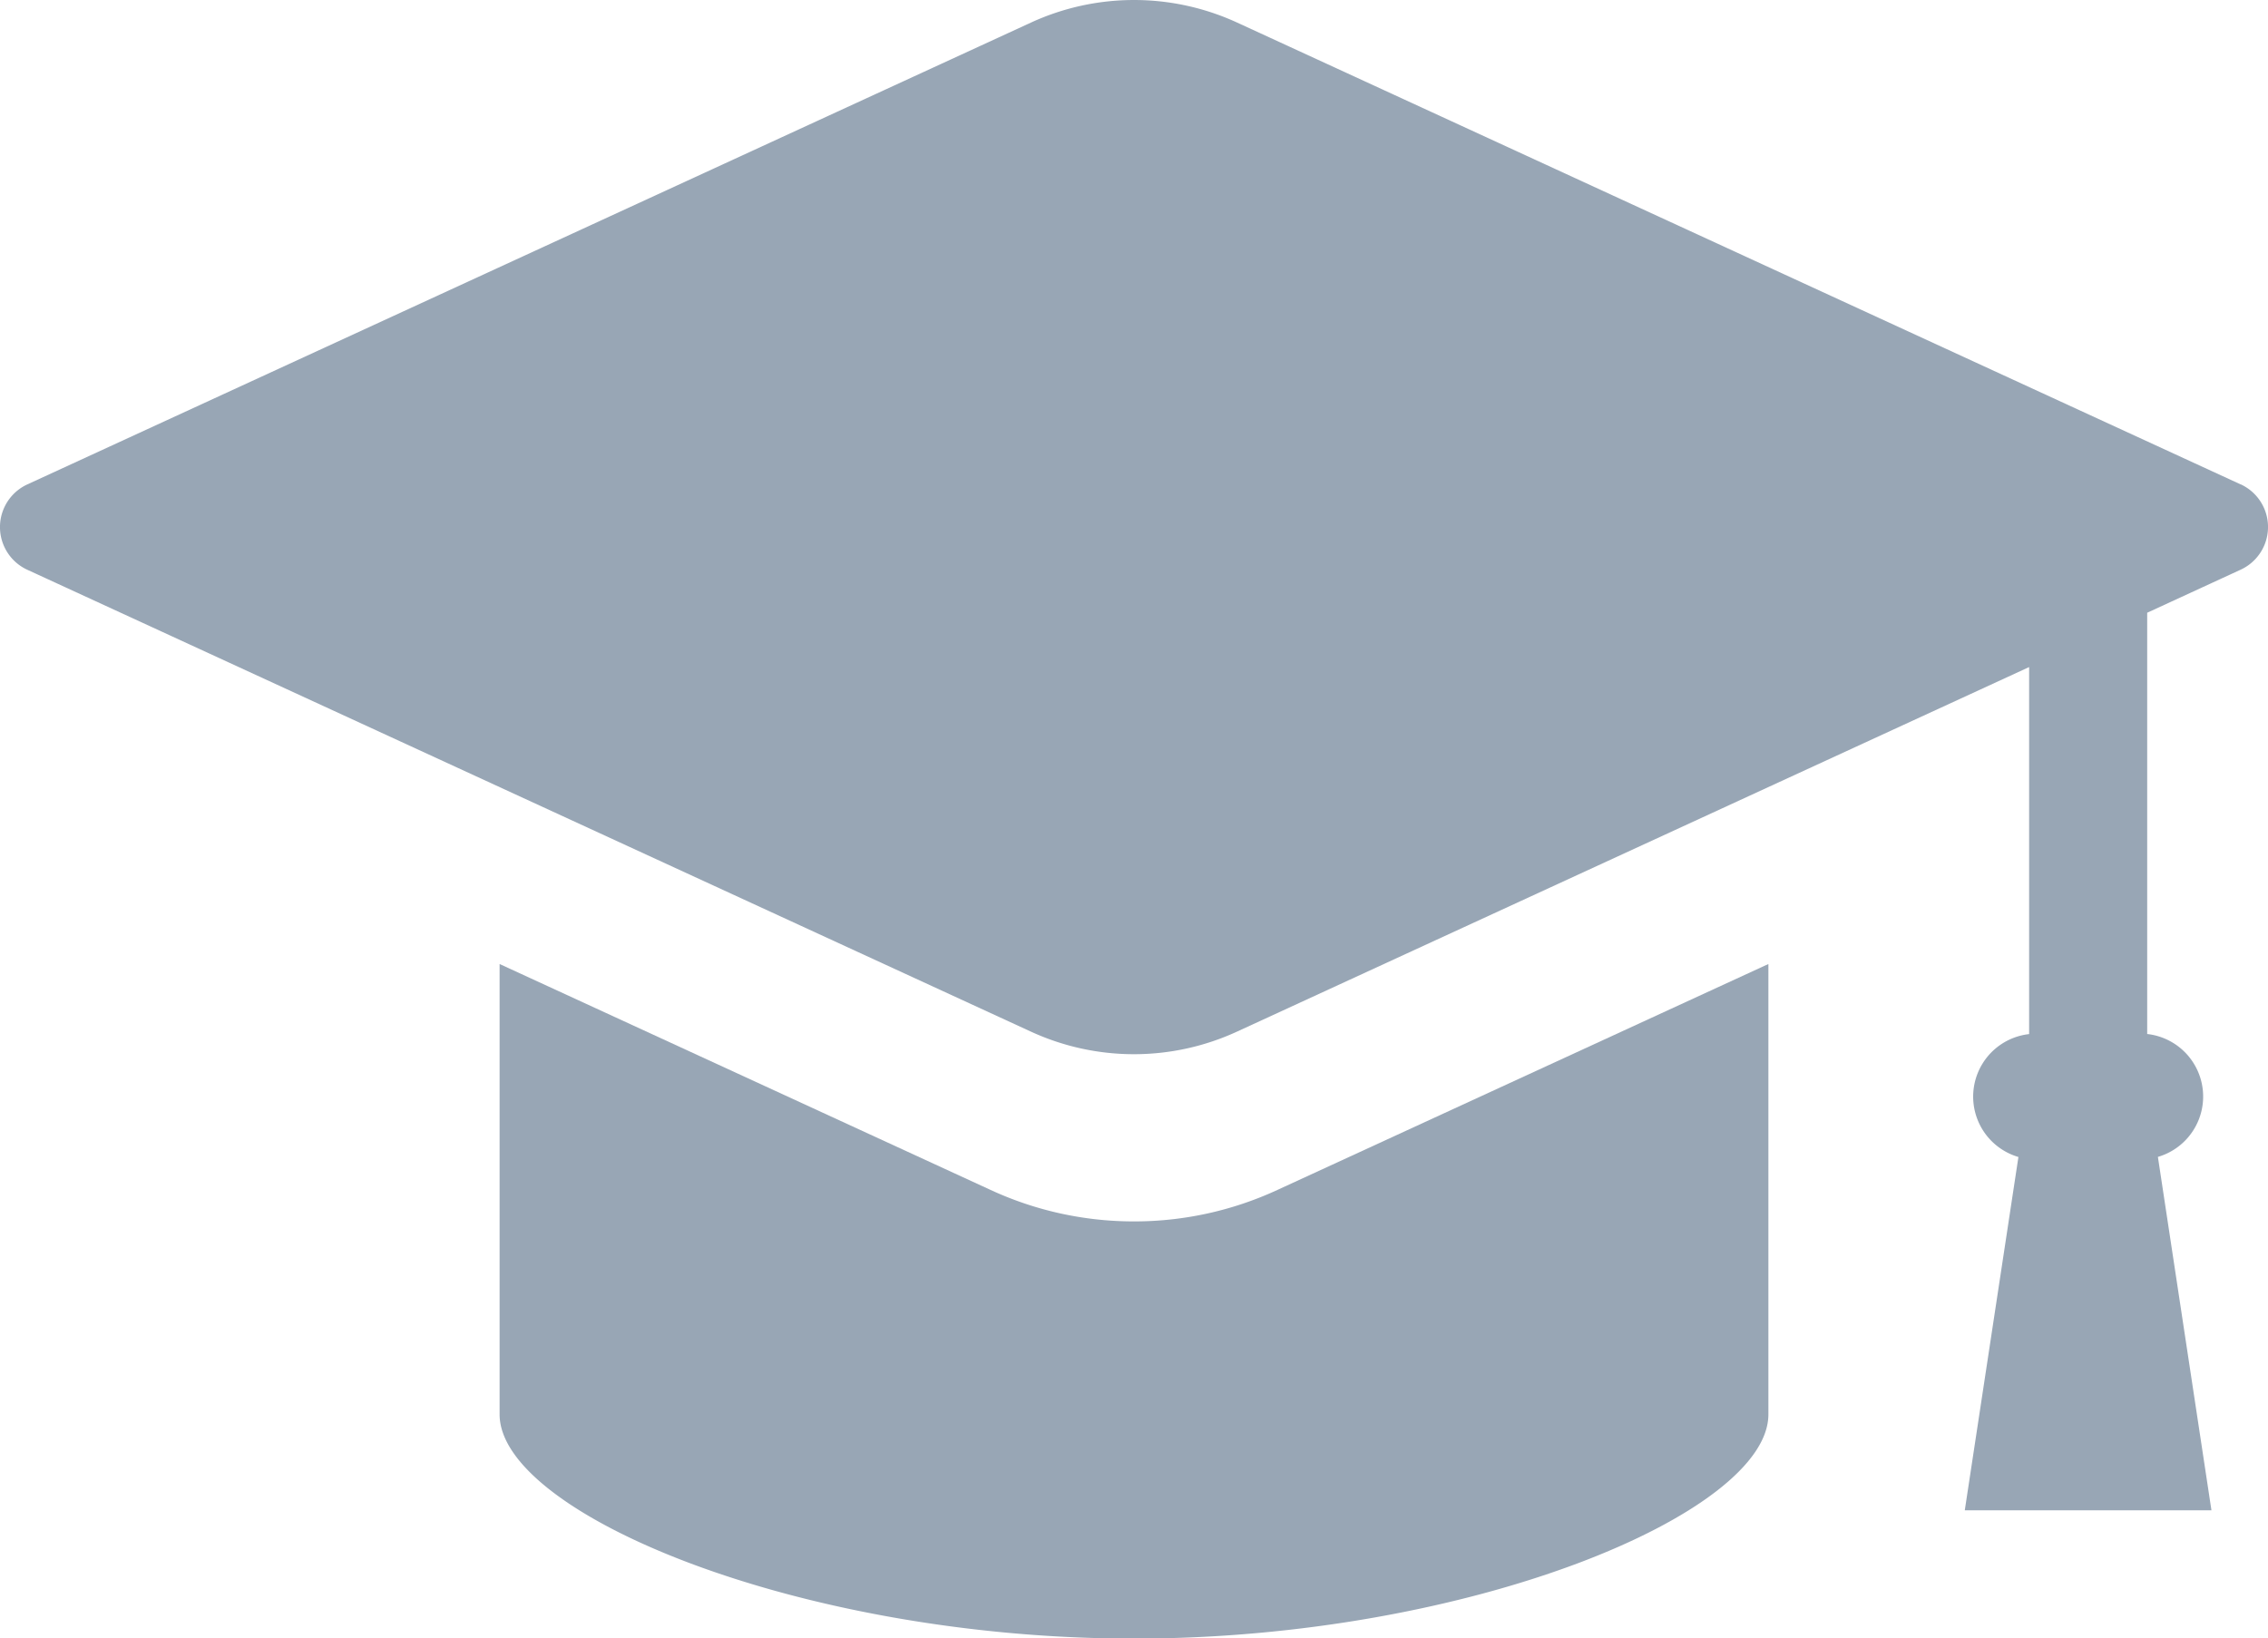
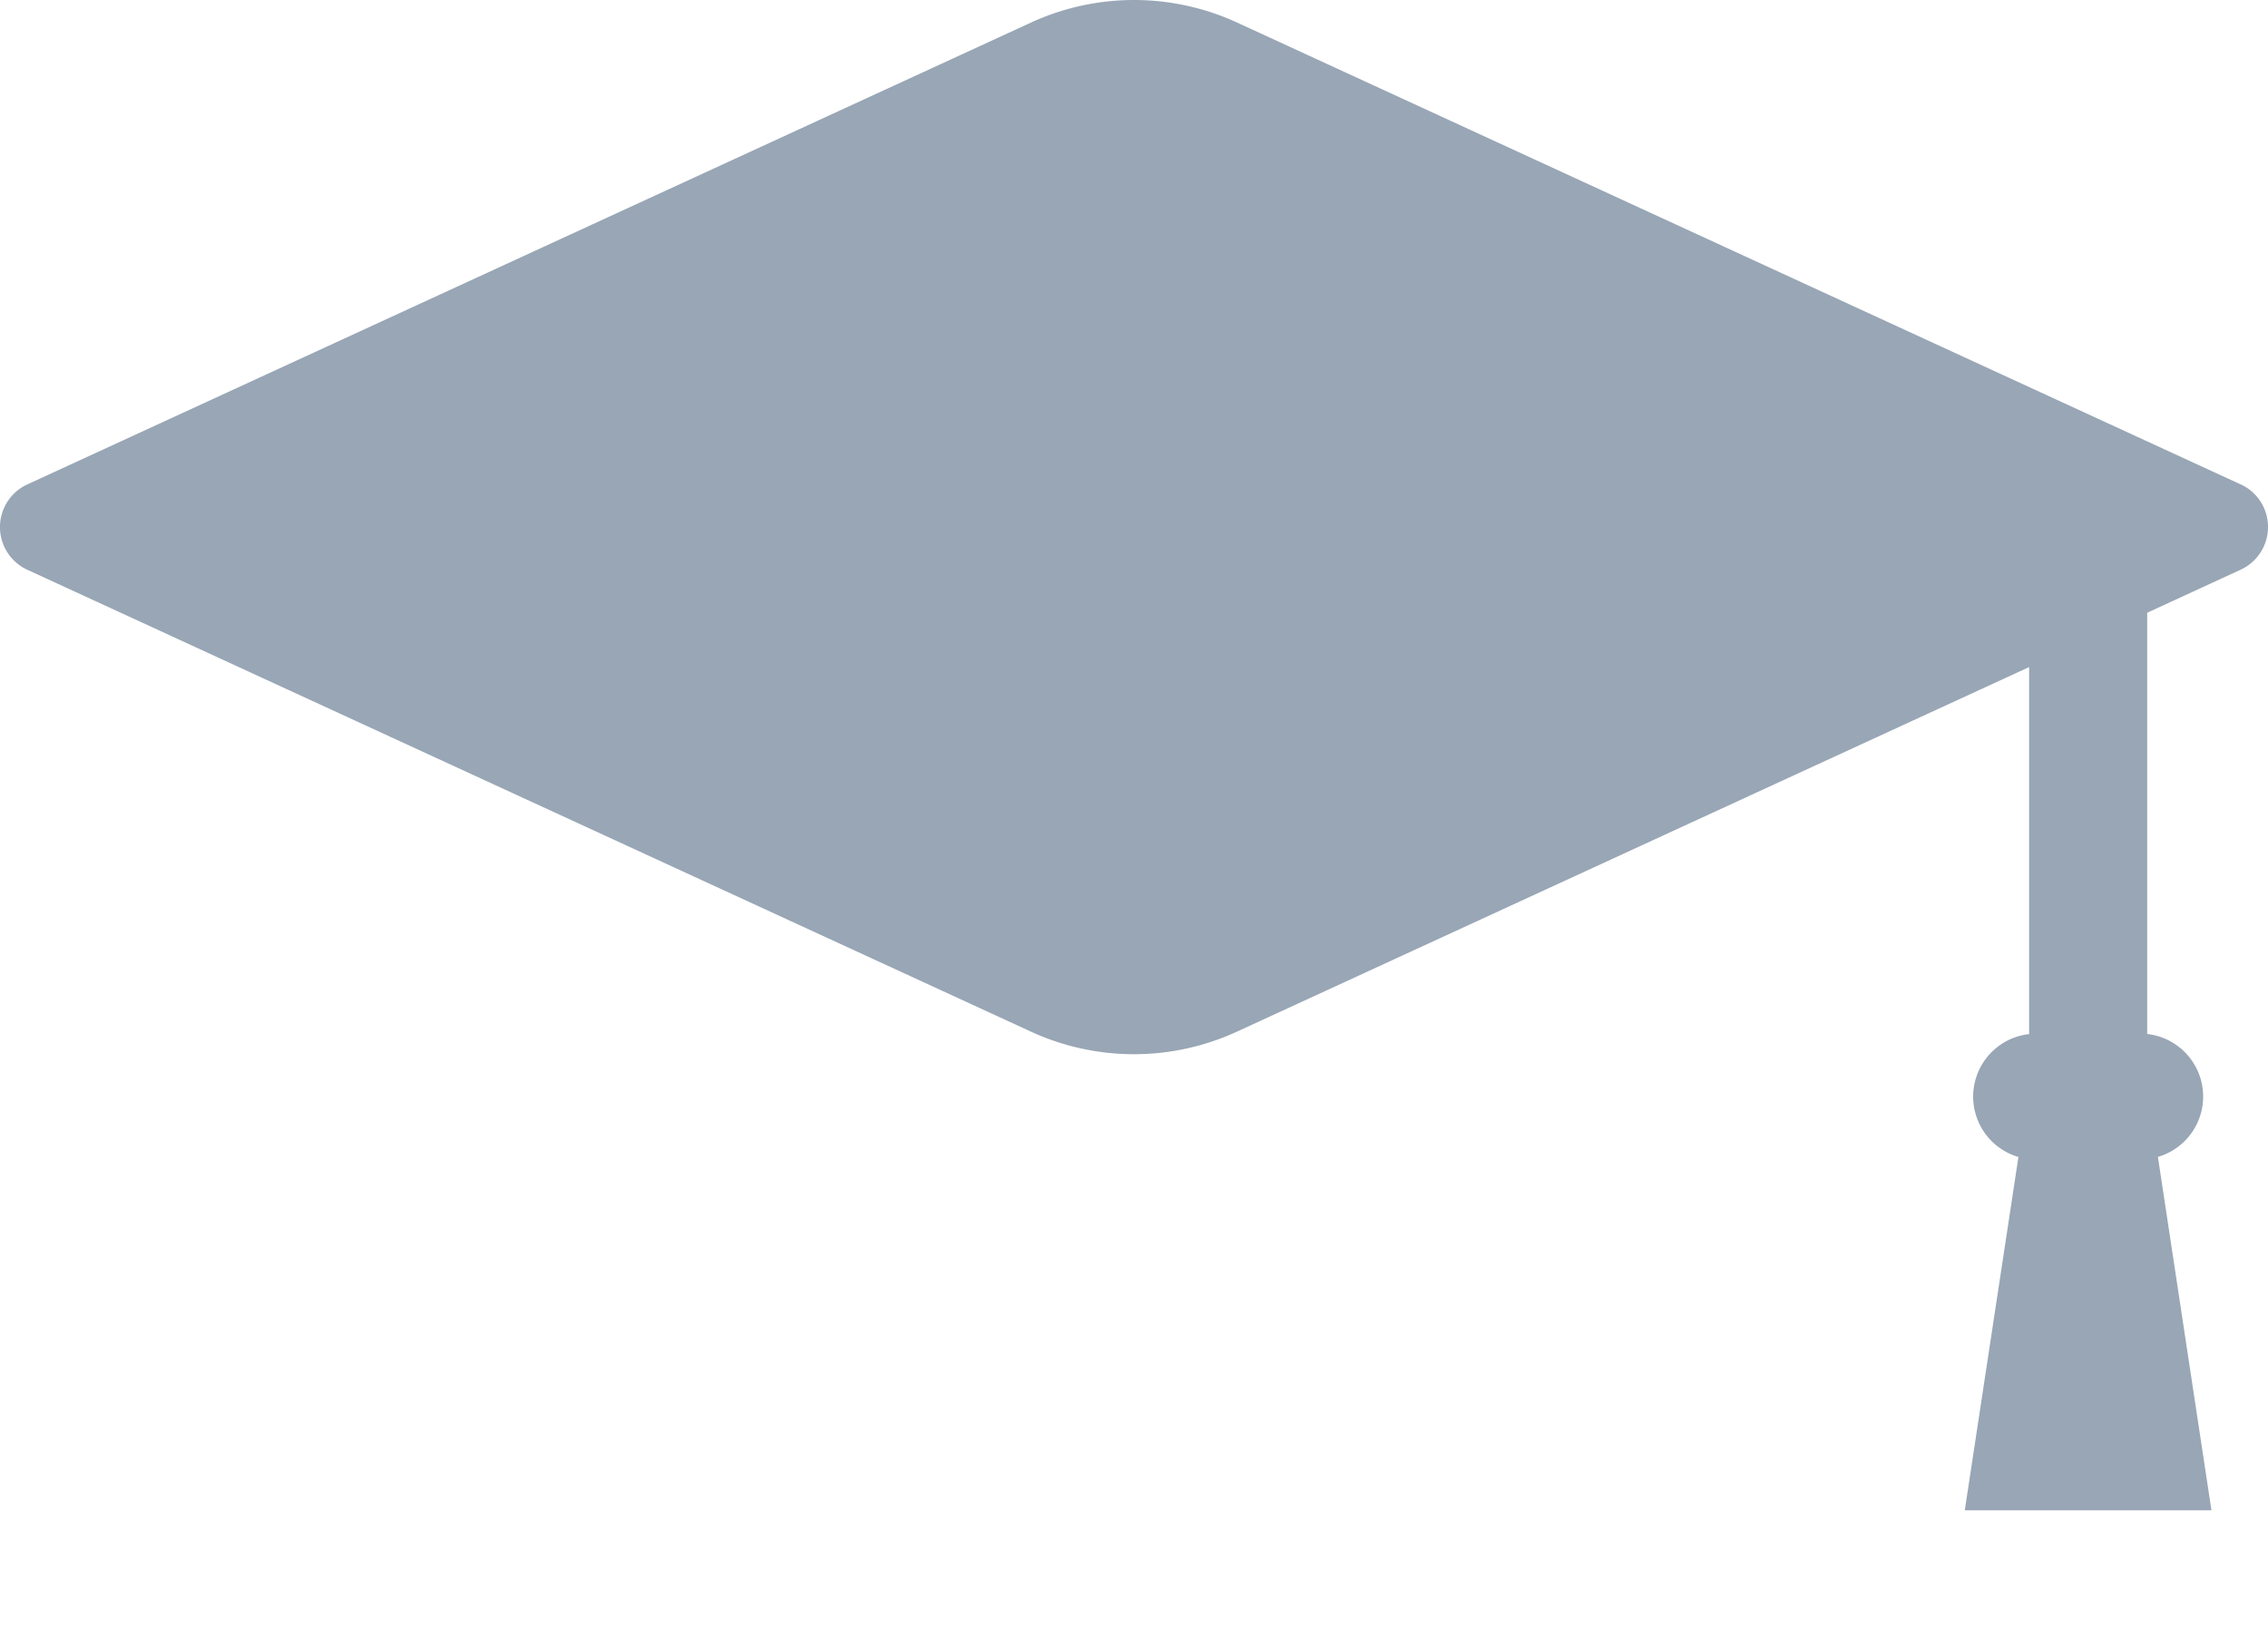
<svg xmlns="http://www.w3.org/2000/svg" width="25.626" height="18.516">
  <g fill="#98a6b5">
    <path data-name="パス 790" d="M25.318 5.475L13.978.255a2.787 2.787 0 00-2.329 0L.308 5.475a.531.531 0 000 .964l11.34 5.22a2.783 2.783 0 002.329 0l8.95-4.12v4.148a.711.711 0 00-.121 1.389l-.606 3.993h2.787l-.605-3.994a.711.711 0 00-.121-1.389V6.925l1.057-.487a.531.531 0 000-.964z" />
-     <path data-name="パス 791" d="M12.813 13.804a3.851 3.851 0 01-1.621-.356l-5.547-2.553v5.09c0 1.117 3.375 2.534 7.168 2.534s7.168-1.417 7.168-2.534v-5.09l-5.547 2.553a3.848 3.848 0 01-1.621.356z" />
  </g>
</svg>